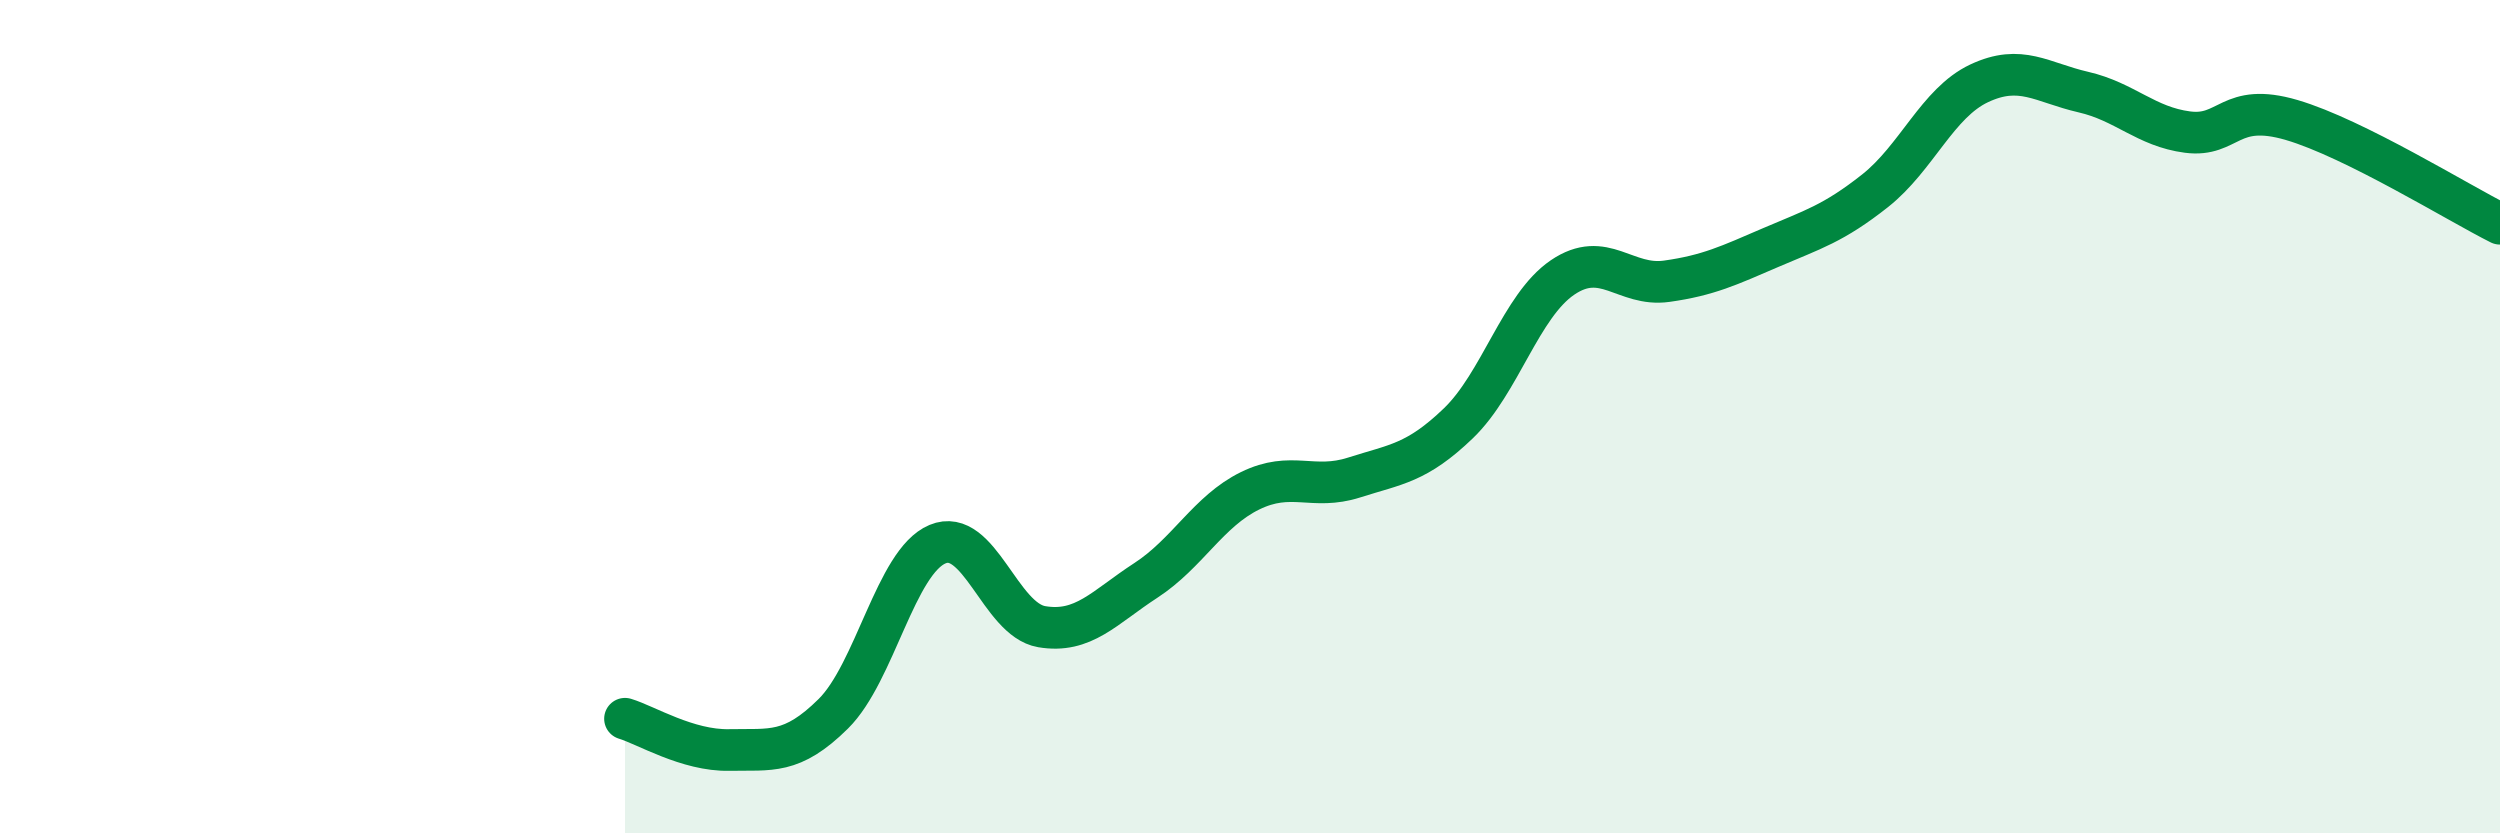
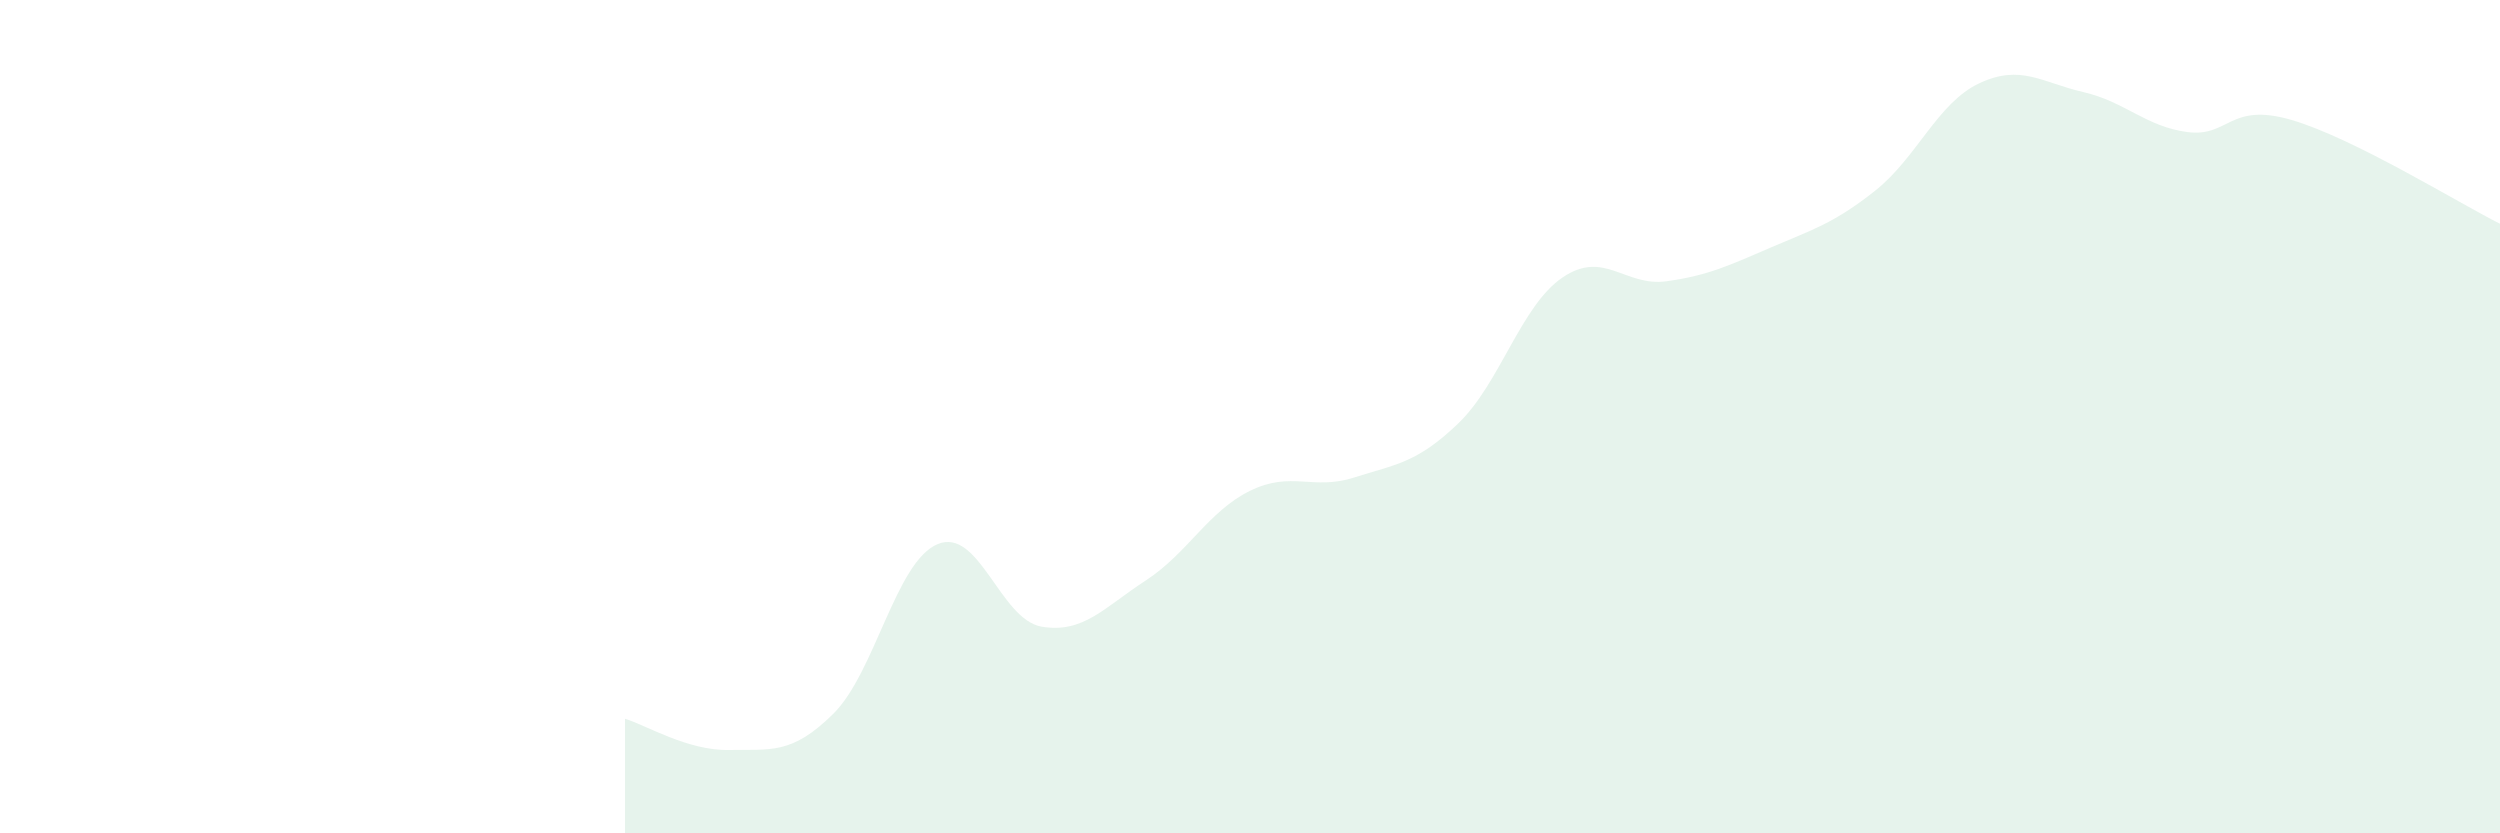
<svg xmlns="http://www.w3.org/2000/svg" width="60" height="20" viewBox="0 0 60 20">
  <path d="M 15,17.25 C 15.5,17.4 16.5,18.02 17.5,18 C 18.5,17.98 19,18.12 20,17.13 C 21,16.14 21.5,13.48 22.5,13.06 C 23.5,12.64 24,14.87 25,15.04 C 26,15.21 26.5,14.58 27.5,13.93 C 28.5,13.28 29,12.27 30,11.78 C 31,11.29 31.5,11.78 32.5,11.46 C 33.5,11.14 34,11.12 35,10.16 C 36,9.2 36.5,7.34 37.5,6.66 C 38.5,5.98 39,6.89 40,6.75 C 41,6.61 41.5,6.37 42.5,5.94 C 43.5,5.51 44,5.37 45,4.58 C 46,3.79 46.5,2.47 47.5,2 C 48.5,1.53 49,1.98 50,2.21 C 51,2.44 51.5,3.04 52.5,3.17 C 53.5,3.3 53.5,2.44 55,2.88 C 56.5,3.32 59,4.87 60,5.37L60 20L15 20Z" fill="#008740" opacity="0.1" stroke-linecap="round" stroke-linejoin="round" />
-   <path d="M 15,17.25 C 15.5,17.4 16.5,18.02 17.5,18 C 18.5,17.98 19,18.12 20,17.13 C 21,16.14 21.5,13.48 22.5,13.06 C 23.5,12.64 24,14.87 25,15.04 C 26,15.21 26.5,14.58 27.5,13.93 C 28.5,13.28 29,12.27 30,11.78 C 31,11.29 31.5,11.78 32.5,11.46 C 33.5,11.14 34,11.12 35,10.16 C 36,9.2 36.5,7.34 37.5,6.66 C 38.5,5.98 39,6.89 40,6.75 C 41,6.61 41.5,6.37 42.5,5.94 C 43.5,5.51 44,5.37 45,4.58 C 46,3.79 46.5,2.47 47.5,2 C 48.5,1.53 49,1.98 50,2.21 C 51,2.44 51.5,3.04 52.5,3.17 C 53.5,3.3 53.5,2.44 55,2.88 C 56.5,3.32 59,4.87 60,5.37" stroke="#008740" stroke-width="1" fill="none" stroke-linecap="round" stroke-linejoin="round" />
</svg>